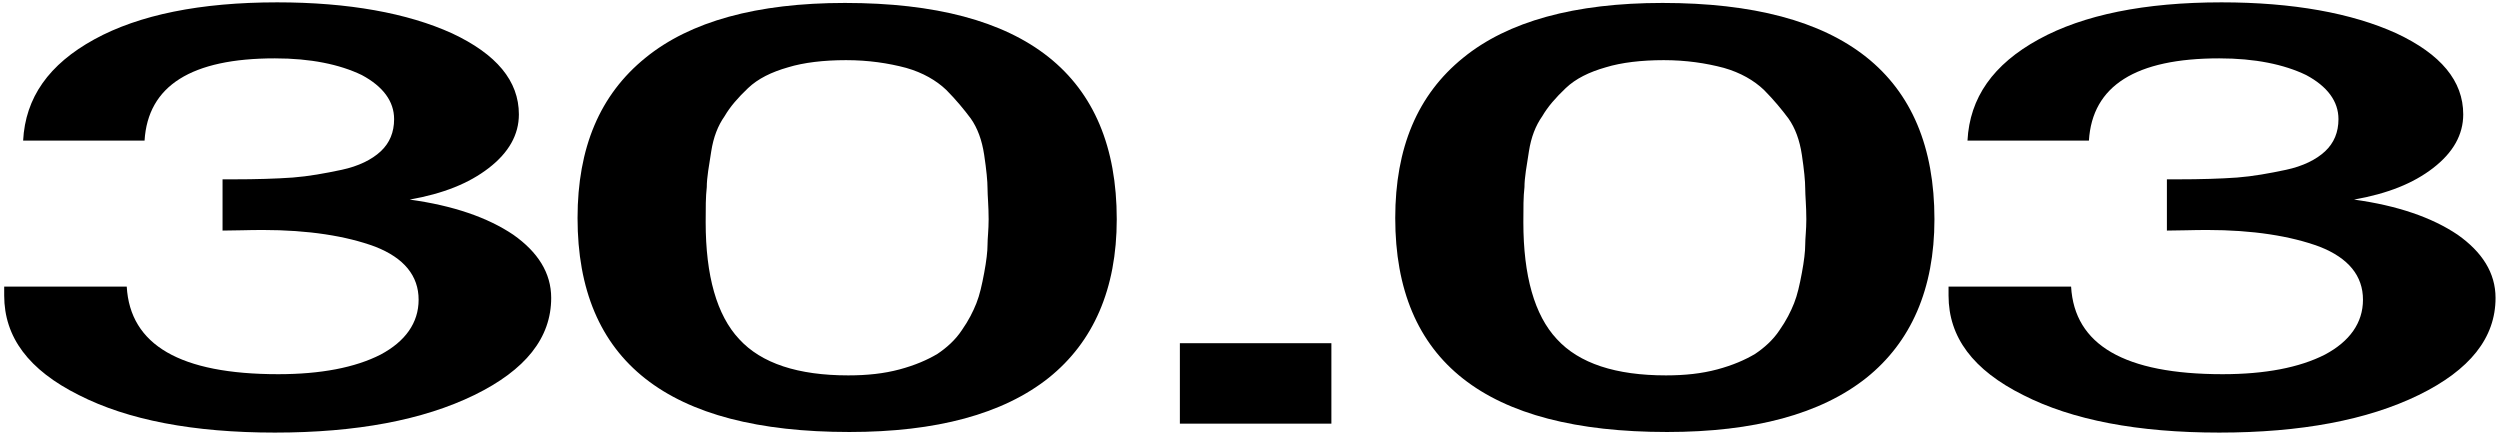
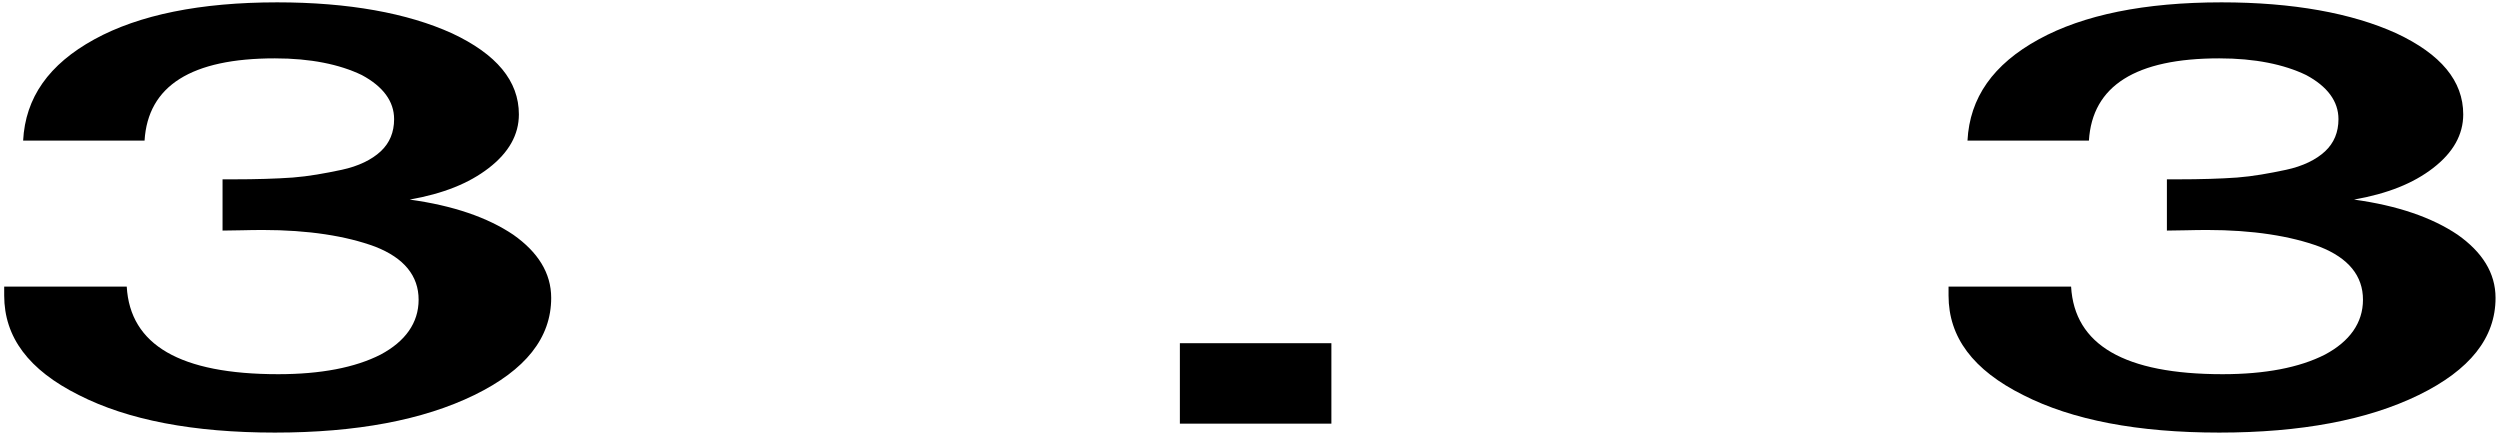
<svg xmlns="http://www.w3.org/2000/svg" width="537" height="93" viewBox="0 0 537 93" fill="none">
  <path d="M422.616 30.2C423.095 20.984 428.12 13.816 437.931 8.44C447.503 3.192 460.664 0.504 477.176 0.504C492.491 0.504 505.174 2.808 514.745 7.16C524.317 11.64 529.103 17.4 529.103 24.568C529.103 28.92 526.95 32.76 522.642 36.088C518.335 39.416 512.831 41.592 505.652 42.872C514.985 44.152 522.403 46.712 527.907 50.424C533.171 54.136 536.043 58.616 536.043 63.992C536.043 72.568 530.539 79.48 519.531 84.856C508.524 90.232 494.166 92.92 476.697 92.92C459.229 92.92 445.11 90.232 434.581 84.856C423.813 79.48 418.548 72.44 418.548 63.48V61.56H444.871C445.589 74.104 456.357 80.376 477.415 80.376C486.508 80.376 493.927 78.968 499.43 76.152C504.695 73.336 507.567 69.368 507.567 64.376C507.567 59.256 504.456 55.416 498.234 52.984C492.012 50.68 483.876 49.4 474.065 49.4C470.954 49.4 468.083 49.528 465.45 49.528V38.52H467.843C472.629 38.52 476.937 38.392 480.526 38.136C483.876 37.88 487.466 37.24 491.055 36.472C494.645 35.704 497.516 34.296 499.43 32.504C501.345 30.712 502.302 28.408 502.302 25.592C502.302 21.752 499.909 18.552 495.362 16.12C490.577 13.816 484.355 12.536 476.697 12.536C458.75 12.536 449.418 18.424 448.7 30.2H422.616Z" fill="black" />
-   <path d="M357.129 0.632C395.895 0.632 415.518 16.12 415.518 47.096C415.518 62.072 410.493 73.464 400.921 81.144C391.11 88.952 376.752 92.792 358.087 92.792C319.081 92.792 299.698 77.56 299.698 46.84C299.698 31.736 304.484 20.344 314.295 12.408C323.867 4.6 338.225 0.632 357.129 0.632ZM357.369 12.92C352.583 12.92 348.275 13.432 344.925 14.456C341.336 15.48 338.464 16.888 336.311 18.936C334.157 20.984 332.482 22.904 331.285 24.952C329.85 27 328.892 29.432 328.414 32.504C327.935 35.576 327.457 38.136 327.457 40.184C327.217 42.232 327.217 44.664 327.217 47.736C327.217 59.256 329.61 67.704 334.396 72.824C339.182 78.072 347.079 80.632 357.847 80.632C361.915 80.632 365.505 80.248 368.855 79.352C372.205 78.456 374.837 77.304 376.991 76.024C378.905 74.744 380.82 73.08 382.256 70.904C383.691 68.856 384.649 66.936 385.366 65.144C386.084 63.352 386.563 61.176 387.042 58.616C387.52 56.056 387.759 54.008 387.759 52.6C387.759 51.192 387.999 49.4 387.999 47.096C387.999 44.28 387.759 41.976 387.759 40.44C387.759 38.904 387.52 36.472 387.042 33.272C386.563 30.072 385.606 27.512 384.17 25.464C382.734 23.544 381.059 21.496 378.905 19.32C376.752 17.272 373.88 15.608 370.291 14.584C366.462 13.56 362.155 12.92 357.369 12.92Z" fill="black" />
  <path d="M285.982 73.72V91H253.437V73.72H285.982Z" fill="black" />
-   <path d="M181.49 0.632C220.256 0.632 239.878 16.12 239.878 47.096C239.878 62.072 234.853 73.464 225.281 81.144C215.47 88.952 201.112 92.792 182.447 92.792C143.442 92.792 124.058 77.56 124.058 46.84C124.058 31.736 128.844 20.344 138.656 12.408C148.227 4.6 162.585 0.632 181.49 0.632ZM181.729 12.92C176.943 12.92 172.636 13.432 169.286 14.456C165.696 15.48 162.825 16.888 160.671 18.936C158.517 20.984 156.842 22.904 155.646 24.952C154.21 27 153.253 29.432 152.774 32.504C152.295 35.576 151.817 38.136 151.817 40.184C151.578 42.232 151.578 44.664 151.578 47.736C151.578 59.256 153.971 67.704 158.756 72.824C163.542 78.072 171.439 80.632 182.208 80.632C186.276 80.632 189.865 80.248 193.215 79.352C196.565 78.456 199.198 77.304 201.351 76.024C203.266 74.744 205.18 73.08 206.616 70.904C208.052 68.856 209.009 66.936 209.727 65.144C210.444 63.352 210.923 61.176 211.402 58.616C211.88 56.056 212.12 54.008 212.12 52.6C212.12 51.192 212.359 49.4 212.359 47.096C212.359 44.28 212.12 41.976 212.12 40.44C212.12 38.904 211.88 36.472 211.402 33.272C210.923 30.072 209.966 27.512 208.53 25.464C207.094 23.544 205.419 21.496 203.266 19.32C201.112 17.272 198.24 15.608 194.651 14.584C190.822 13.56 186.515 12.92 181.729 12.92Z" fill="black" />
  <path d="M4.969 30.2C5.448 20.984 10.473 13.816 20.284 8.44C29.856 3.192 43.017 0.504 59.529 0.504C74.844 0.504 87.526 2.808 97.098 7.16C106.67 11.64 111.456 17.4 111.456 24.568C111.456 28.92 109.302 32.76 104.995 36.088C100.688 39.416 95.184 41.592 88.005 42.872C97.338 44.152 104.756 46.712 110.26 50.424C115.524 54.136 118.396 58.616 118.396 63.992C118.396 72.568 112.892 79.48 101.884 84.856C90.877 90.232 76.519 92.92 59.05 92.92C41.582 92.92 27.463 90.232 16.934 84.856C6.166 79.48 0.901 72.44 0.901 63.48V61.56H27.224C27.942 74.104 38.71 80.376 59.768 80.376C68.861 80.376 76.28 78.968 81.783 76.152C87.048 73.336 89.919 69.368 89.919 64.376C89.919 59.256 86.809 55.416 80.587 52.984C74.365 50.68 66.229 49.4 56.418 49.4C53.307 49.4 50.436 49.528 47.803 49.528V38.52H50.196C54.982 38.52 59.289 38.392 62.879 38.136C66.229 37.88 69.819 37.24 73.408 36.472C76.998 35.704 79.869 34.296 81.783 32.504C83.698 30.712 84.655 28.408 84.655 25.592C84.655 21.752 82.262 18.552 77.715 16.12C72.929 13.816 66.708 12.536 59.05 12.536C41.103 12.536 31.77 18.424 31.052 30.2H4.969Z" fill="black" />
</svg>